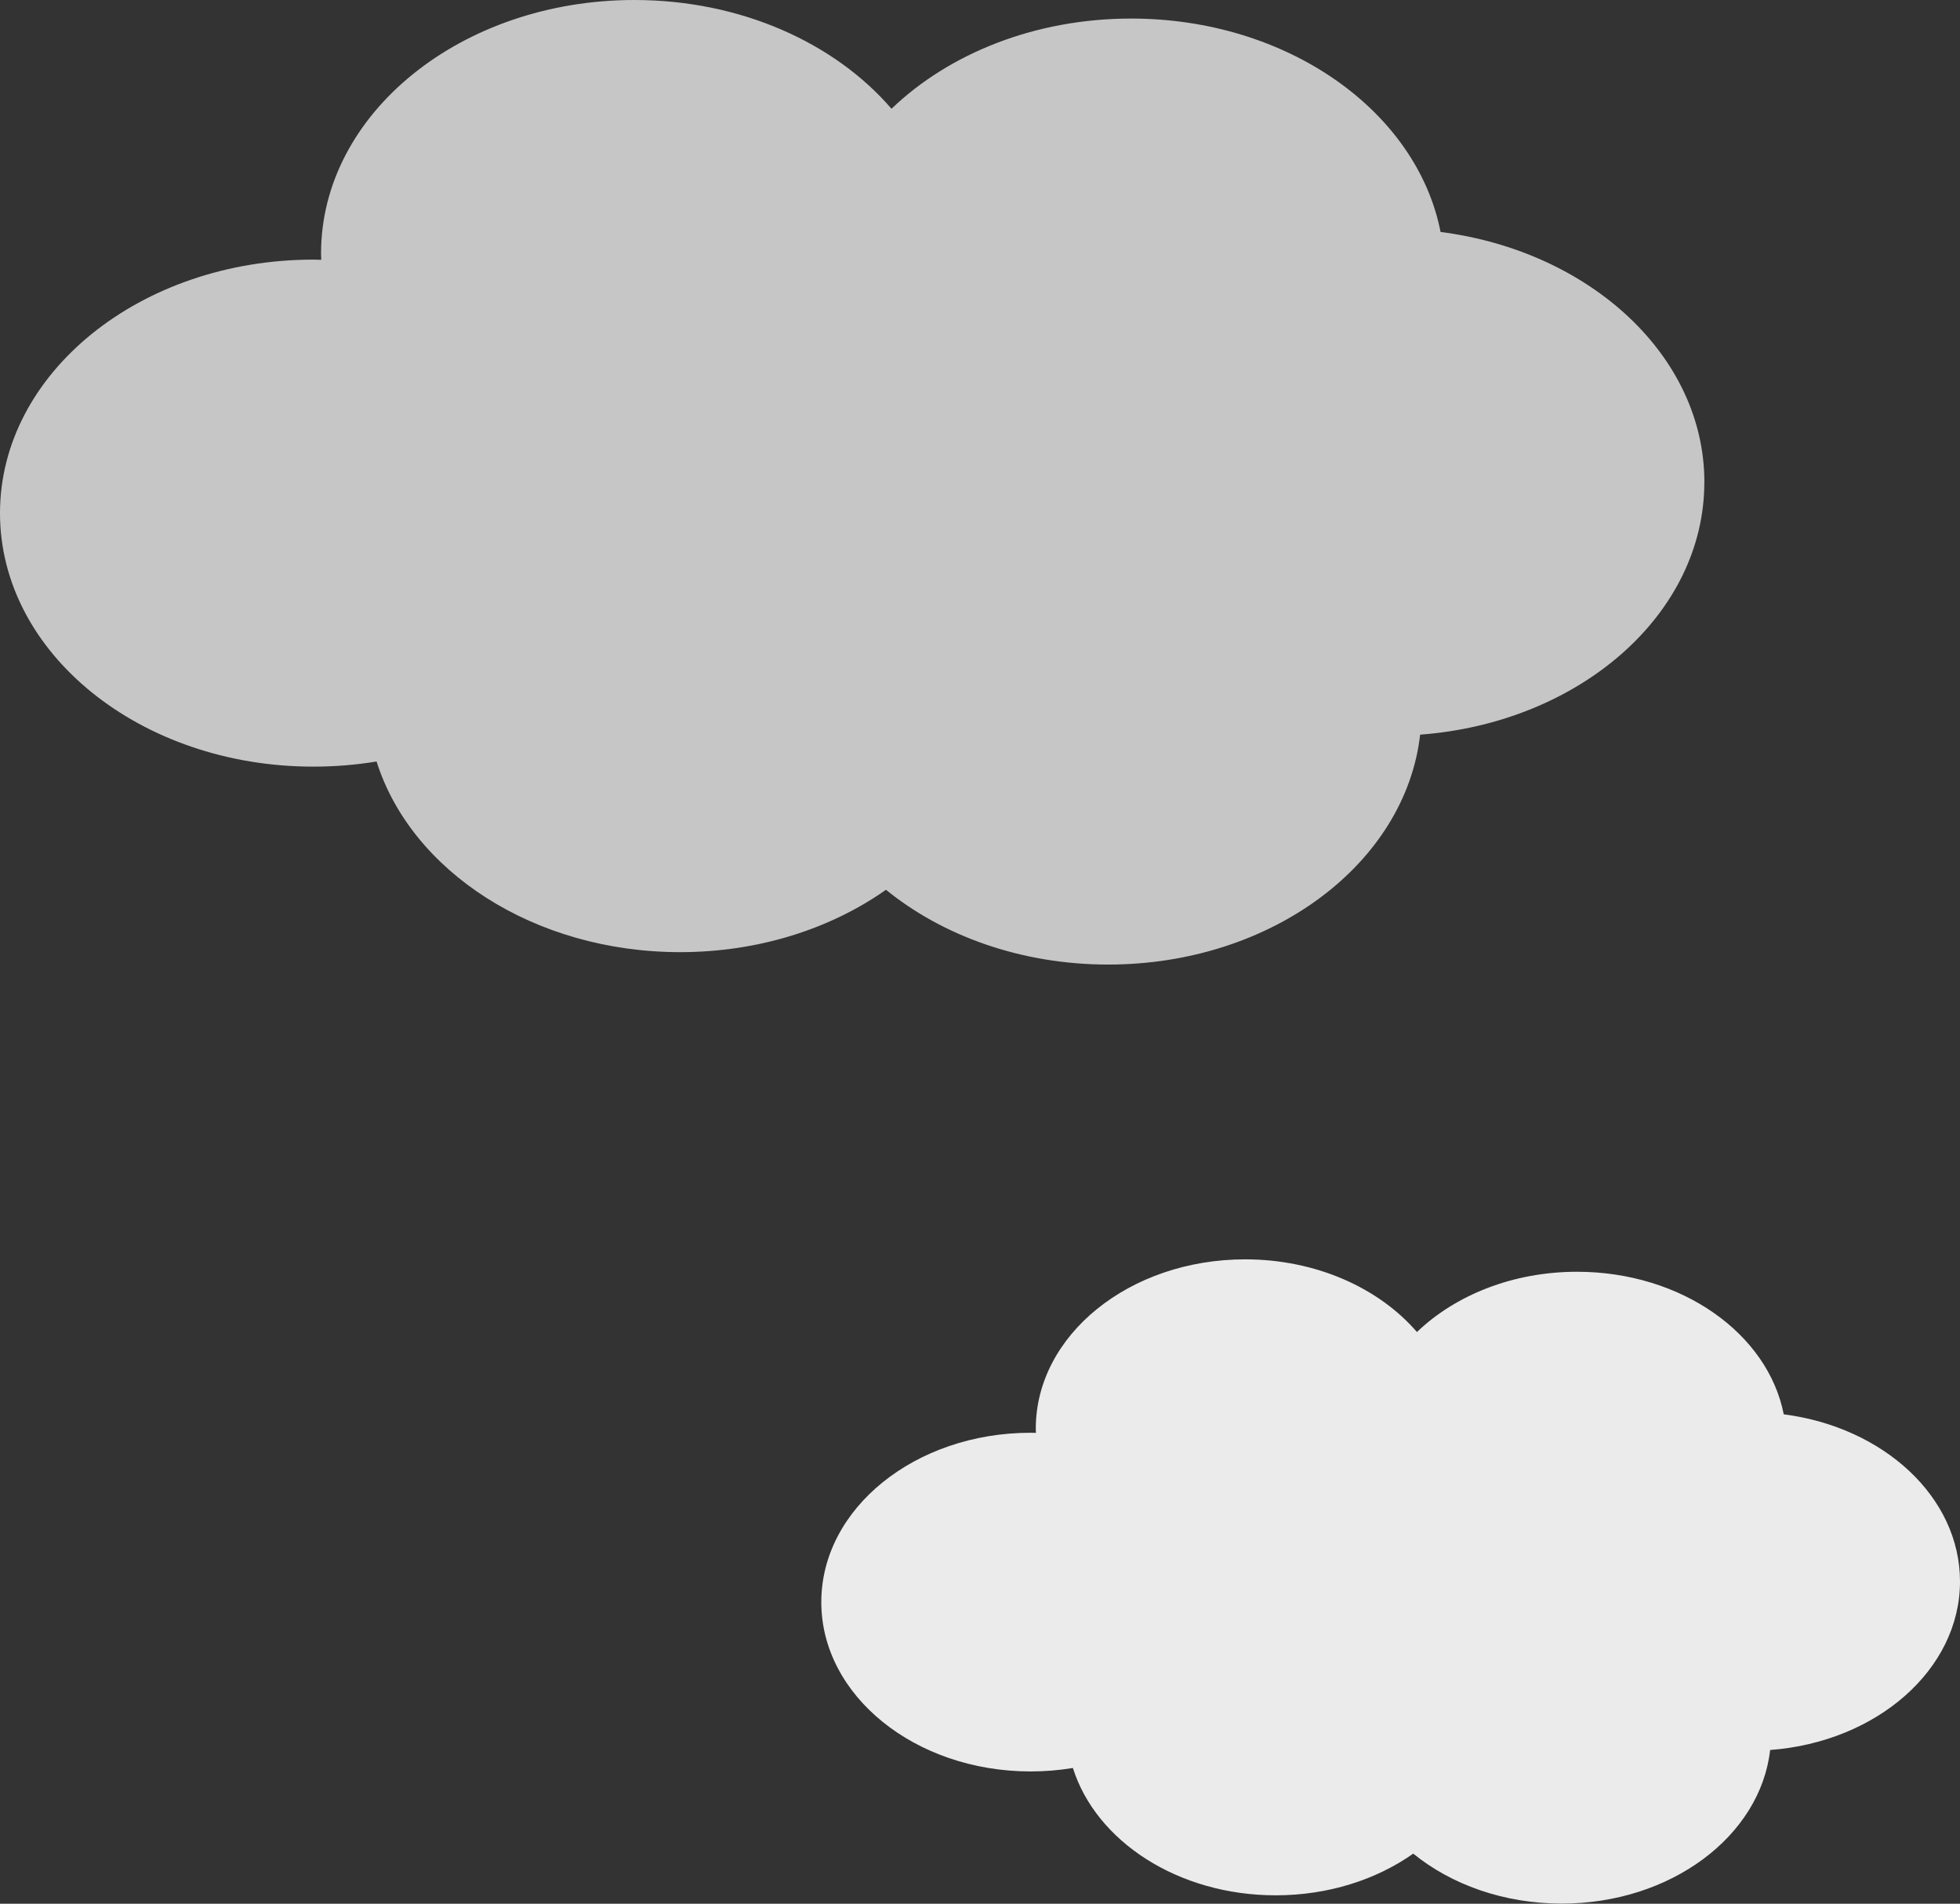
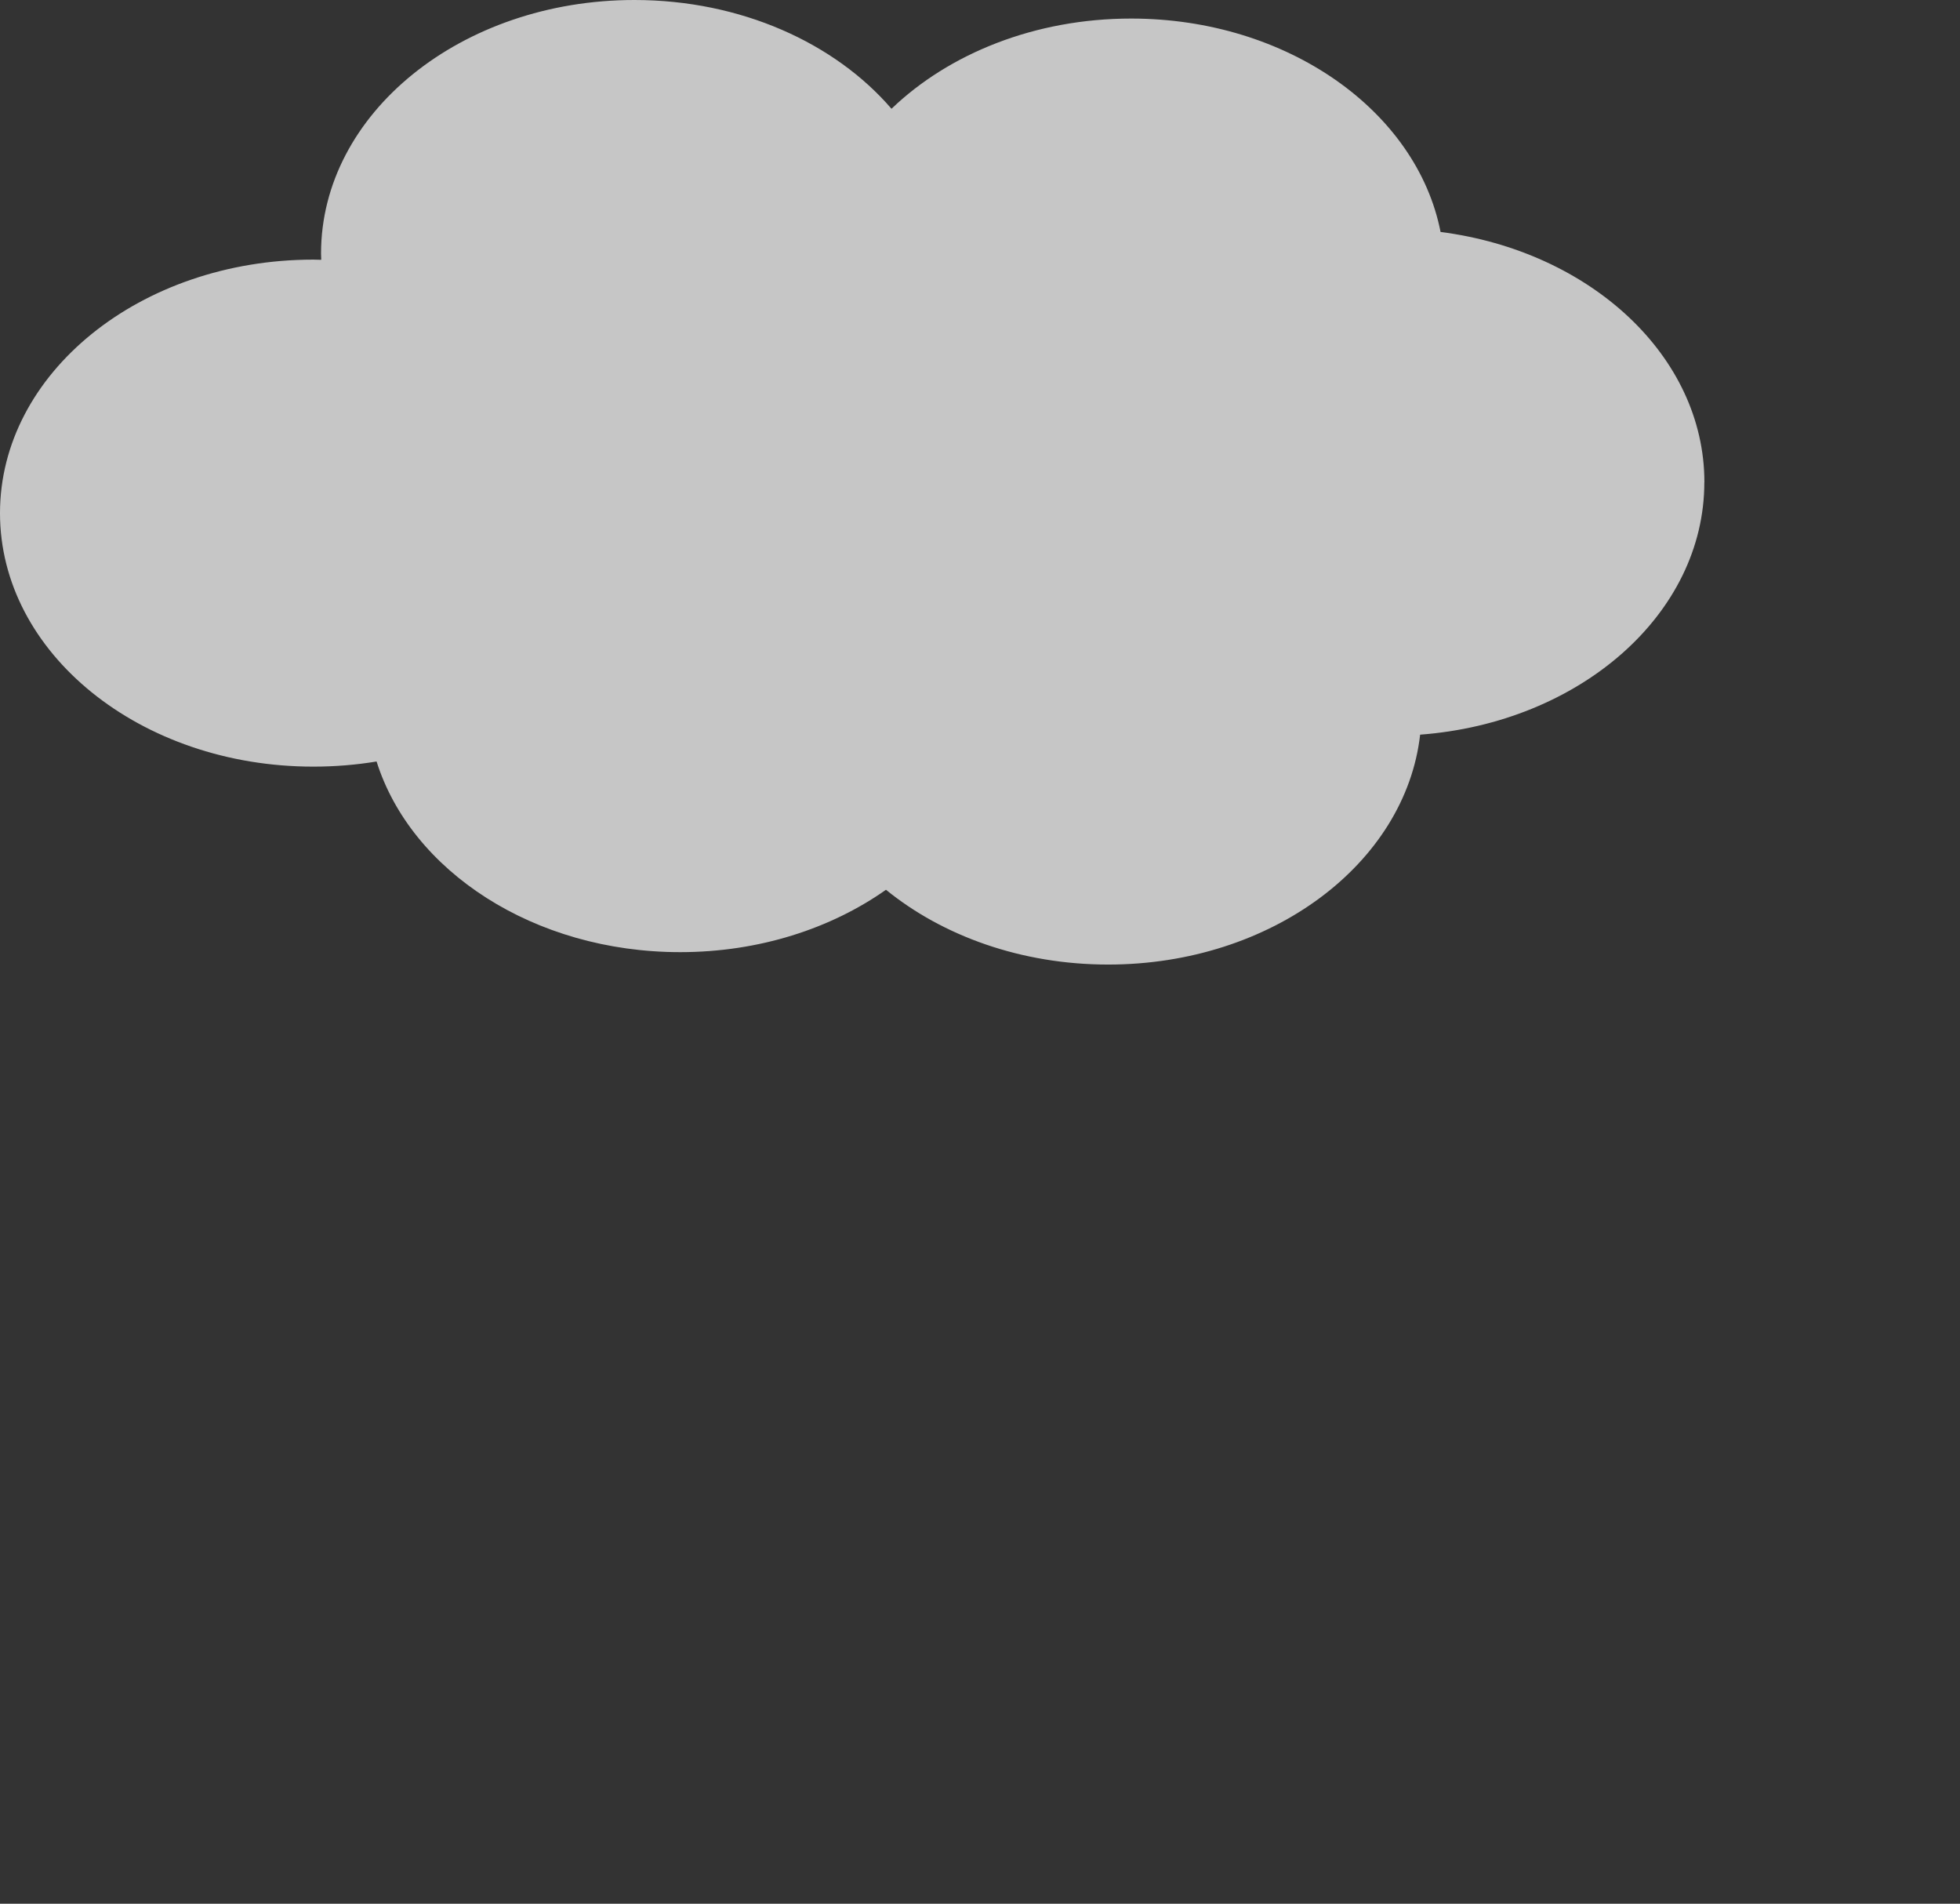
<svg xmlns="http://www.w3.org/2000/svg" data-name="レイヤー_2" viewBox="0 0 312.7 303.65">
  <rect x="0" y="0" width="312.7" height="303.65" fill="#333333" stroke="none" />
  <g data-name="横から出る">
    <path d="M271.92 76.92c0-20.15-18.24-36.86-42.09-39.92-3.79-19.29-24.44-34.04-49.37-34.04-15.34 0-29.06 5.59-38.23 14.39C133.21 6.86 118.2 0 101.21 0 73.6 0 51.22 18.1 51.22 40.43c0 .34.02.67.03 1.01-.42 0-.83-.03-1.25-.03-27.61 0-50 18.11-50 40.44s22.39 40.43 49.99 40.43c3.46 0 6.83-.28 10.09-.82 5.51 17.48 25.11 30.41 48.44 30.41 12.57 0 24.05-3.76 32.83-9.95 9.05 7.36 21.59 11.93 35.45 11.93 26.04 0 47.42-16.1 49.77-36.67 25.43-1.9 45.34-19.19 45.34-40.25Z" style="fill:#fff;opacity:.72" />
-     <path d="M312.7 252.26c0-13.47-12.18-24.62-28.12-26.67-2.53-12.89-16.33-22.74-32.98-22.74-10.25 0-19.41 3.74-25.54 9.61-6.04-7-16.06-11.59-27.41-11.59-18.45 0-33.4 12.09-33.4 27.01 0 .23.01.45.02.67-.28 0-.56-.02-.84-.02-18.44 0-33.4 12.09-33.4 27.01s14.96 27.01 33.4 27.01c2.31 0 4.56-.19 6.74-.55 3.68 11.68 16.77 20.31 32.36 20.31 8.4 0 16.07-2.51 21.94-6.65 6.05 4.92 14.43 7.97 23.69 7.97 17.4 0 31.69-10.76 33.25-24.5 16.99-1.27 30.29-12.82 30.29-26.89Z" style="opacity:.9;fill:#fff" />
  </g>
</svg>